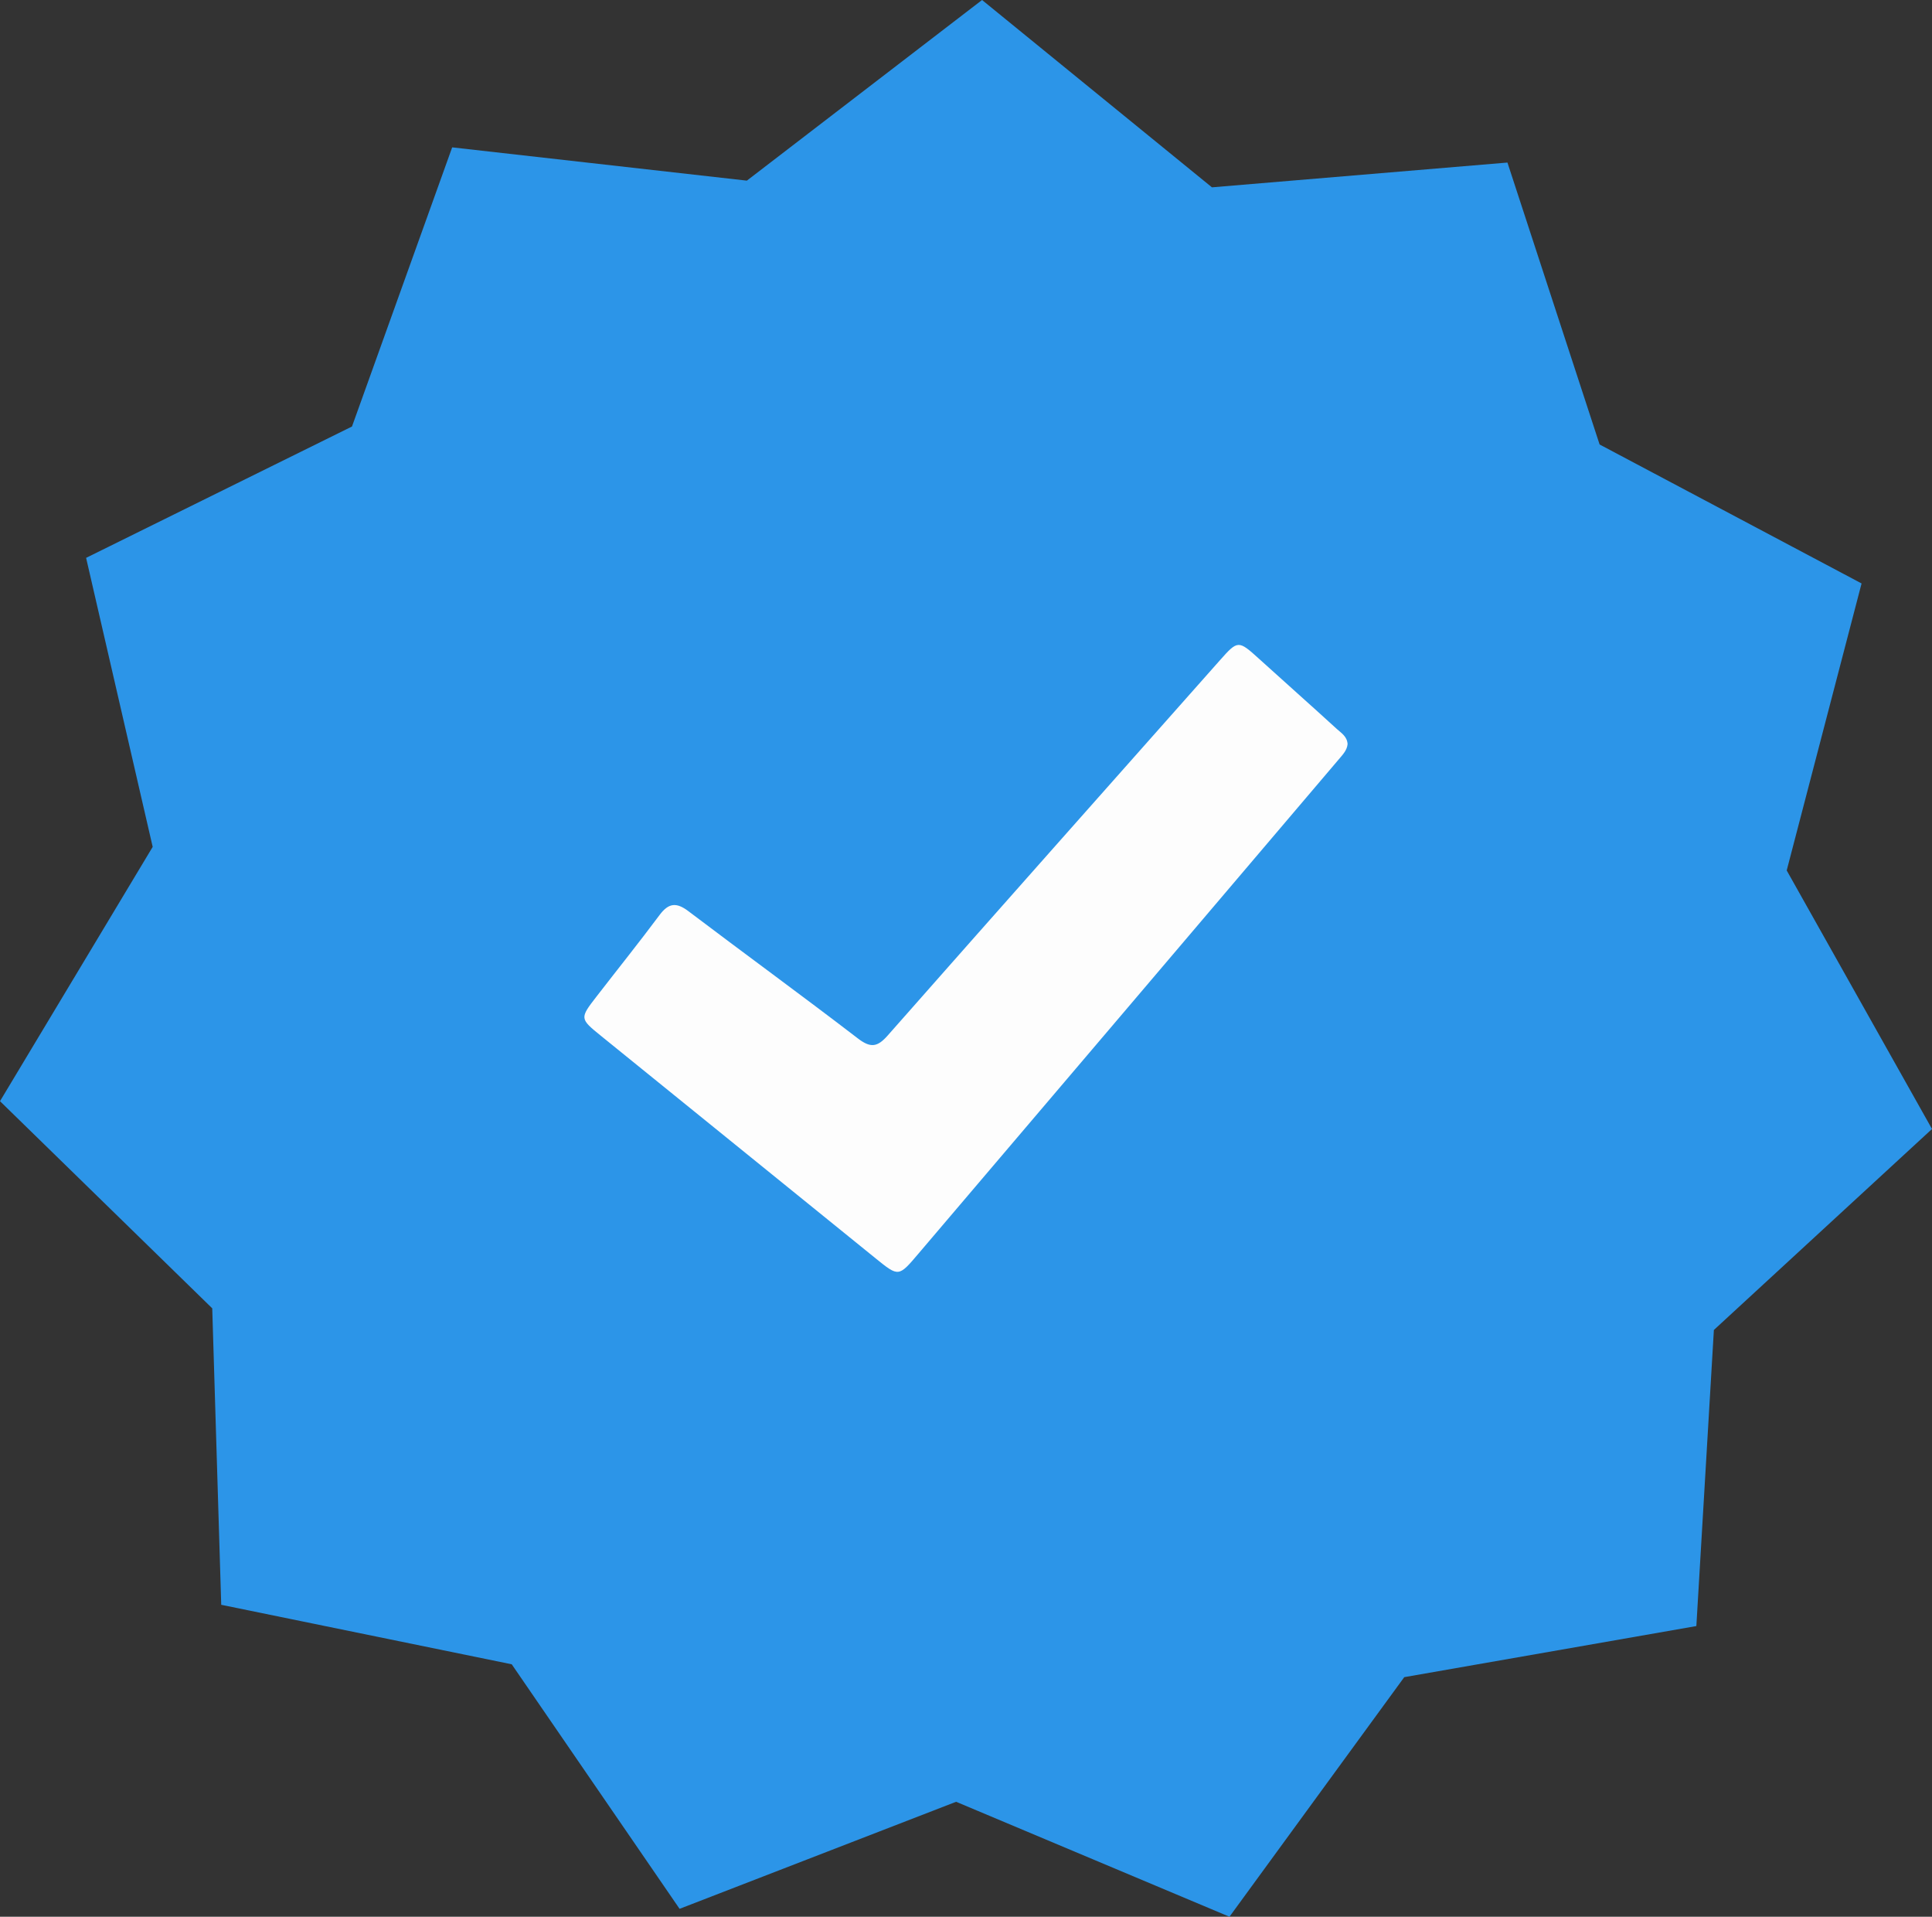
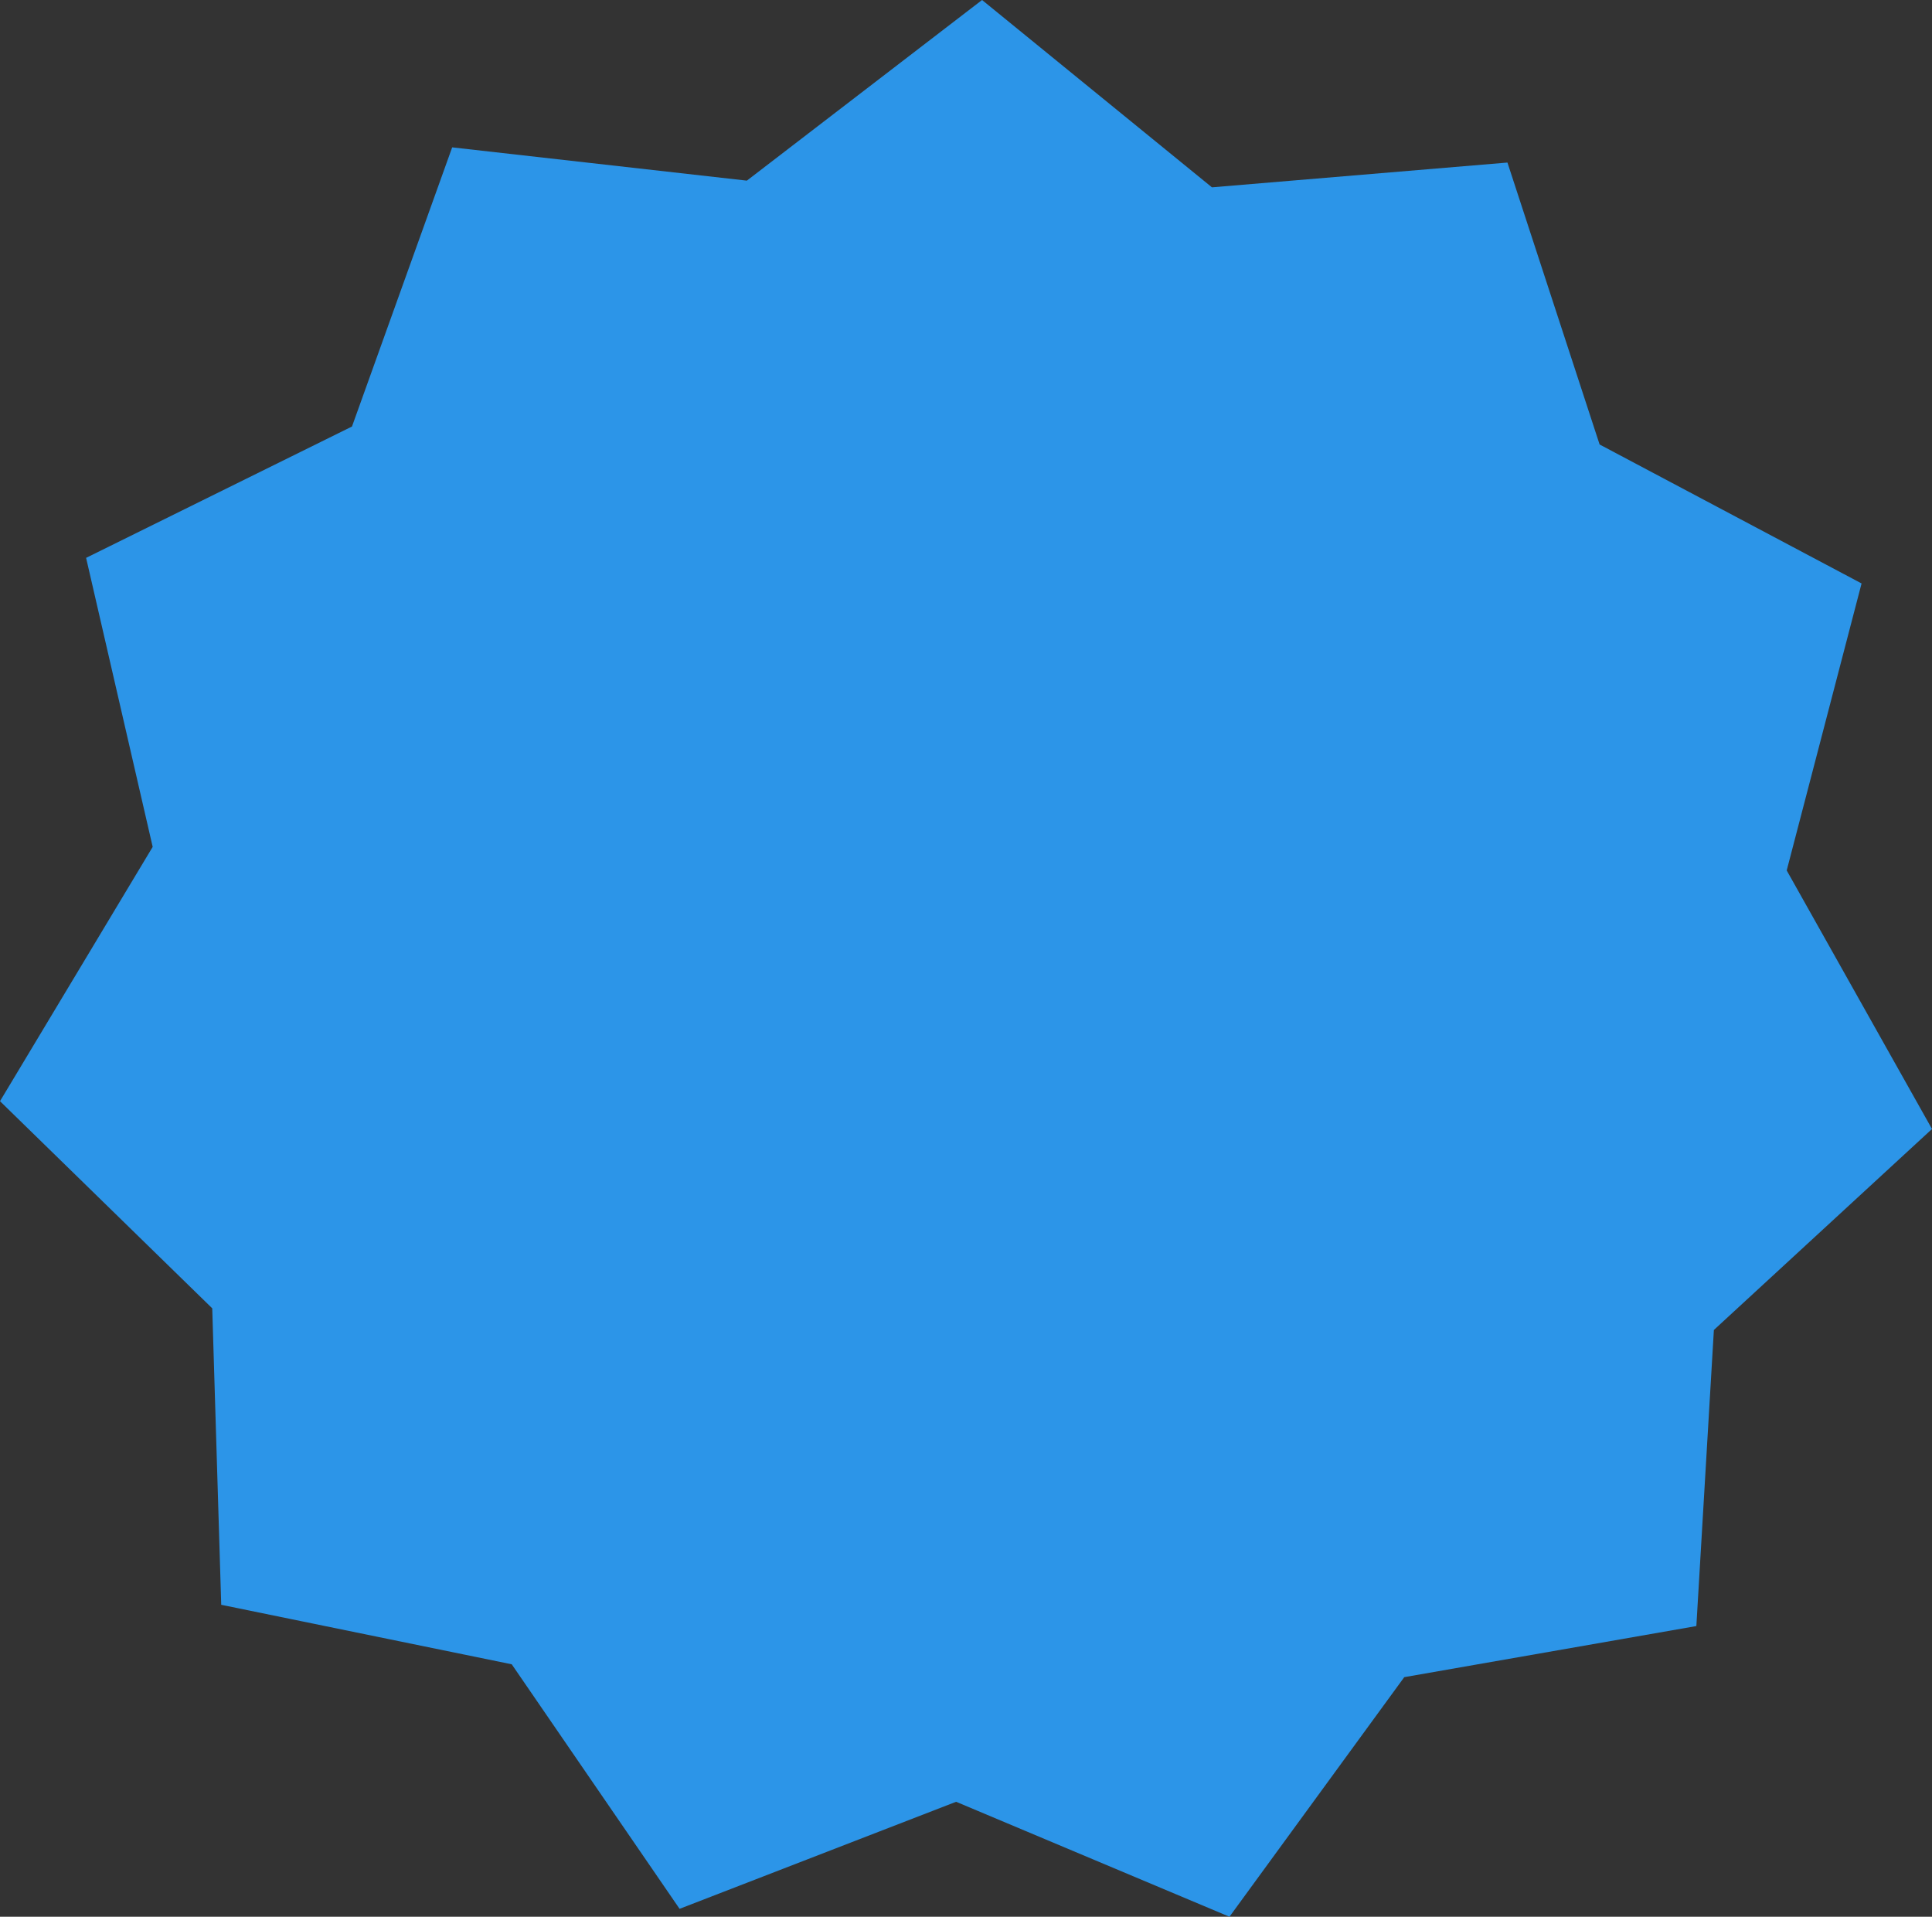
<svg xmlns="http://www.w3.org/2000/svg" id="Layer_2" data-name="Layer 2" viewBox="0 0 522.59 518.34">
  <rect x="0" y="0" width="522.59" height="518.34" fill="#333333" stroke="none" />
  <defs>
    <style>
      .cls-1 {
        fill: #2c95e8;
      }

      .cls-1, .cls-2 {
        stroke-width: 0px;
      }

      .cls-2 {
        fill: #fdfdfd;
      }
    </style>
  </defs>
  <g id="Layer_1-2" data-name="Layer 1">
    <polygon class="cls-1" points="265.64 0 327.82 50.66 407.75 43.96 432.68 120.2 503.54 157.78 483.29 235.39 522.59 305.31 463.59 359.66 458.85 439.73 379.84 453.55 332.56 518.34 258.62 487.25 183.82 516.2 138.42 450.07 59.84 433.98 57.41 353.81 0 297.79 41.3 229.02 23.29 150.86 95.21 115.34 122.31 39.85 202.02 48.85 265.64 0" />
-     <path class="cls-2" d="M364.51,201.21c-.13,1.64-1.29,2.85-2.37,4.12-19.05,22.39-38.08,44.8-57.13,67.19-18.84,22.15-37.7,44.28-56.53,66.44-5.4,6.36-5.37,6.41-11.6,1.36-24.79-20.07-49.57-40.14-74.35-60.22-5.72-4.63-5.73-4.73-1.2-10.58,5.69-7.36,11.52-14.62,17.08-22.08,2.45-3.29,4.57-3.48,7.81-1.02,15.23,11.53,30.67,22.77,45.83,34.4,3.44,2.64,5.28,2.37,8.07-.8,29.88-33.89,59.89-67.66,89.86-101.47,4.84-5.46,5.01-5.44,10.55-.42,7.02,6.36,14.11,12.64,21.1,19.03,1.18,1.08,2.75,1.99,2.88,4.05Z" />
  </g>
</svg>